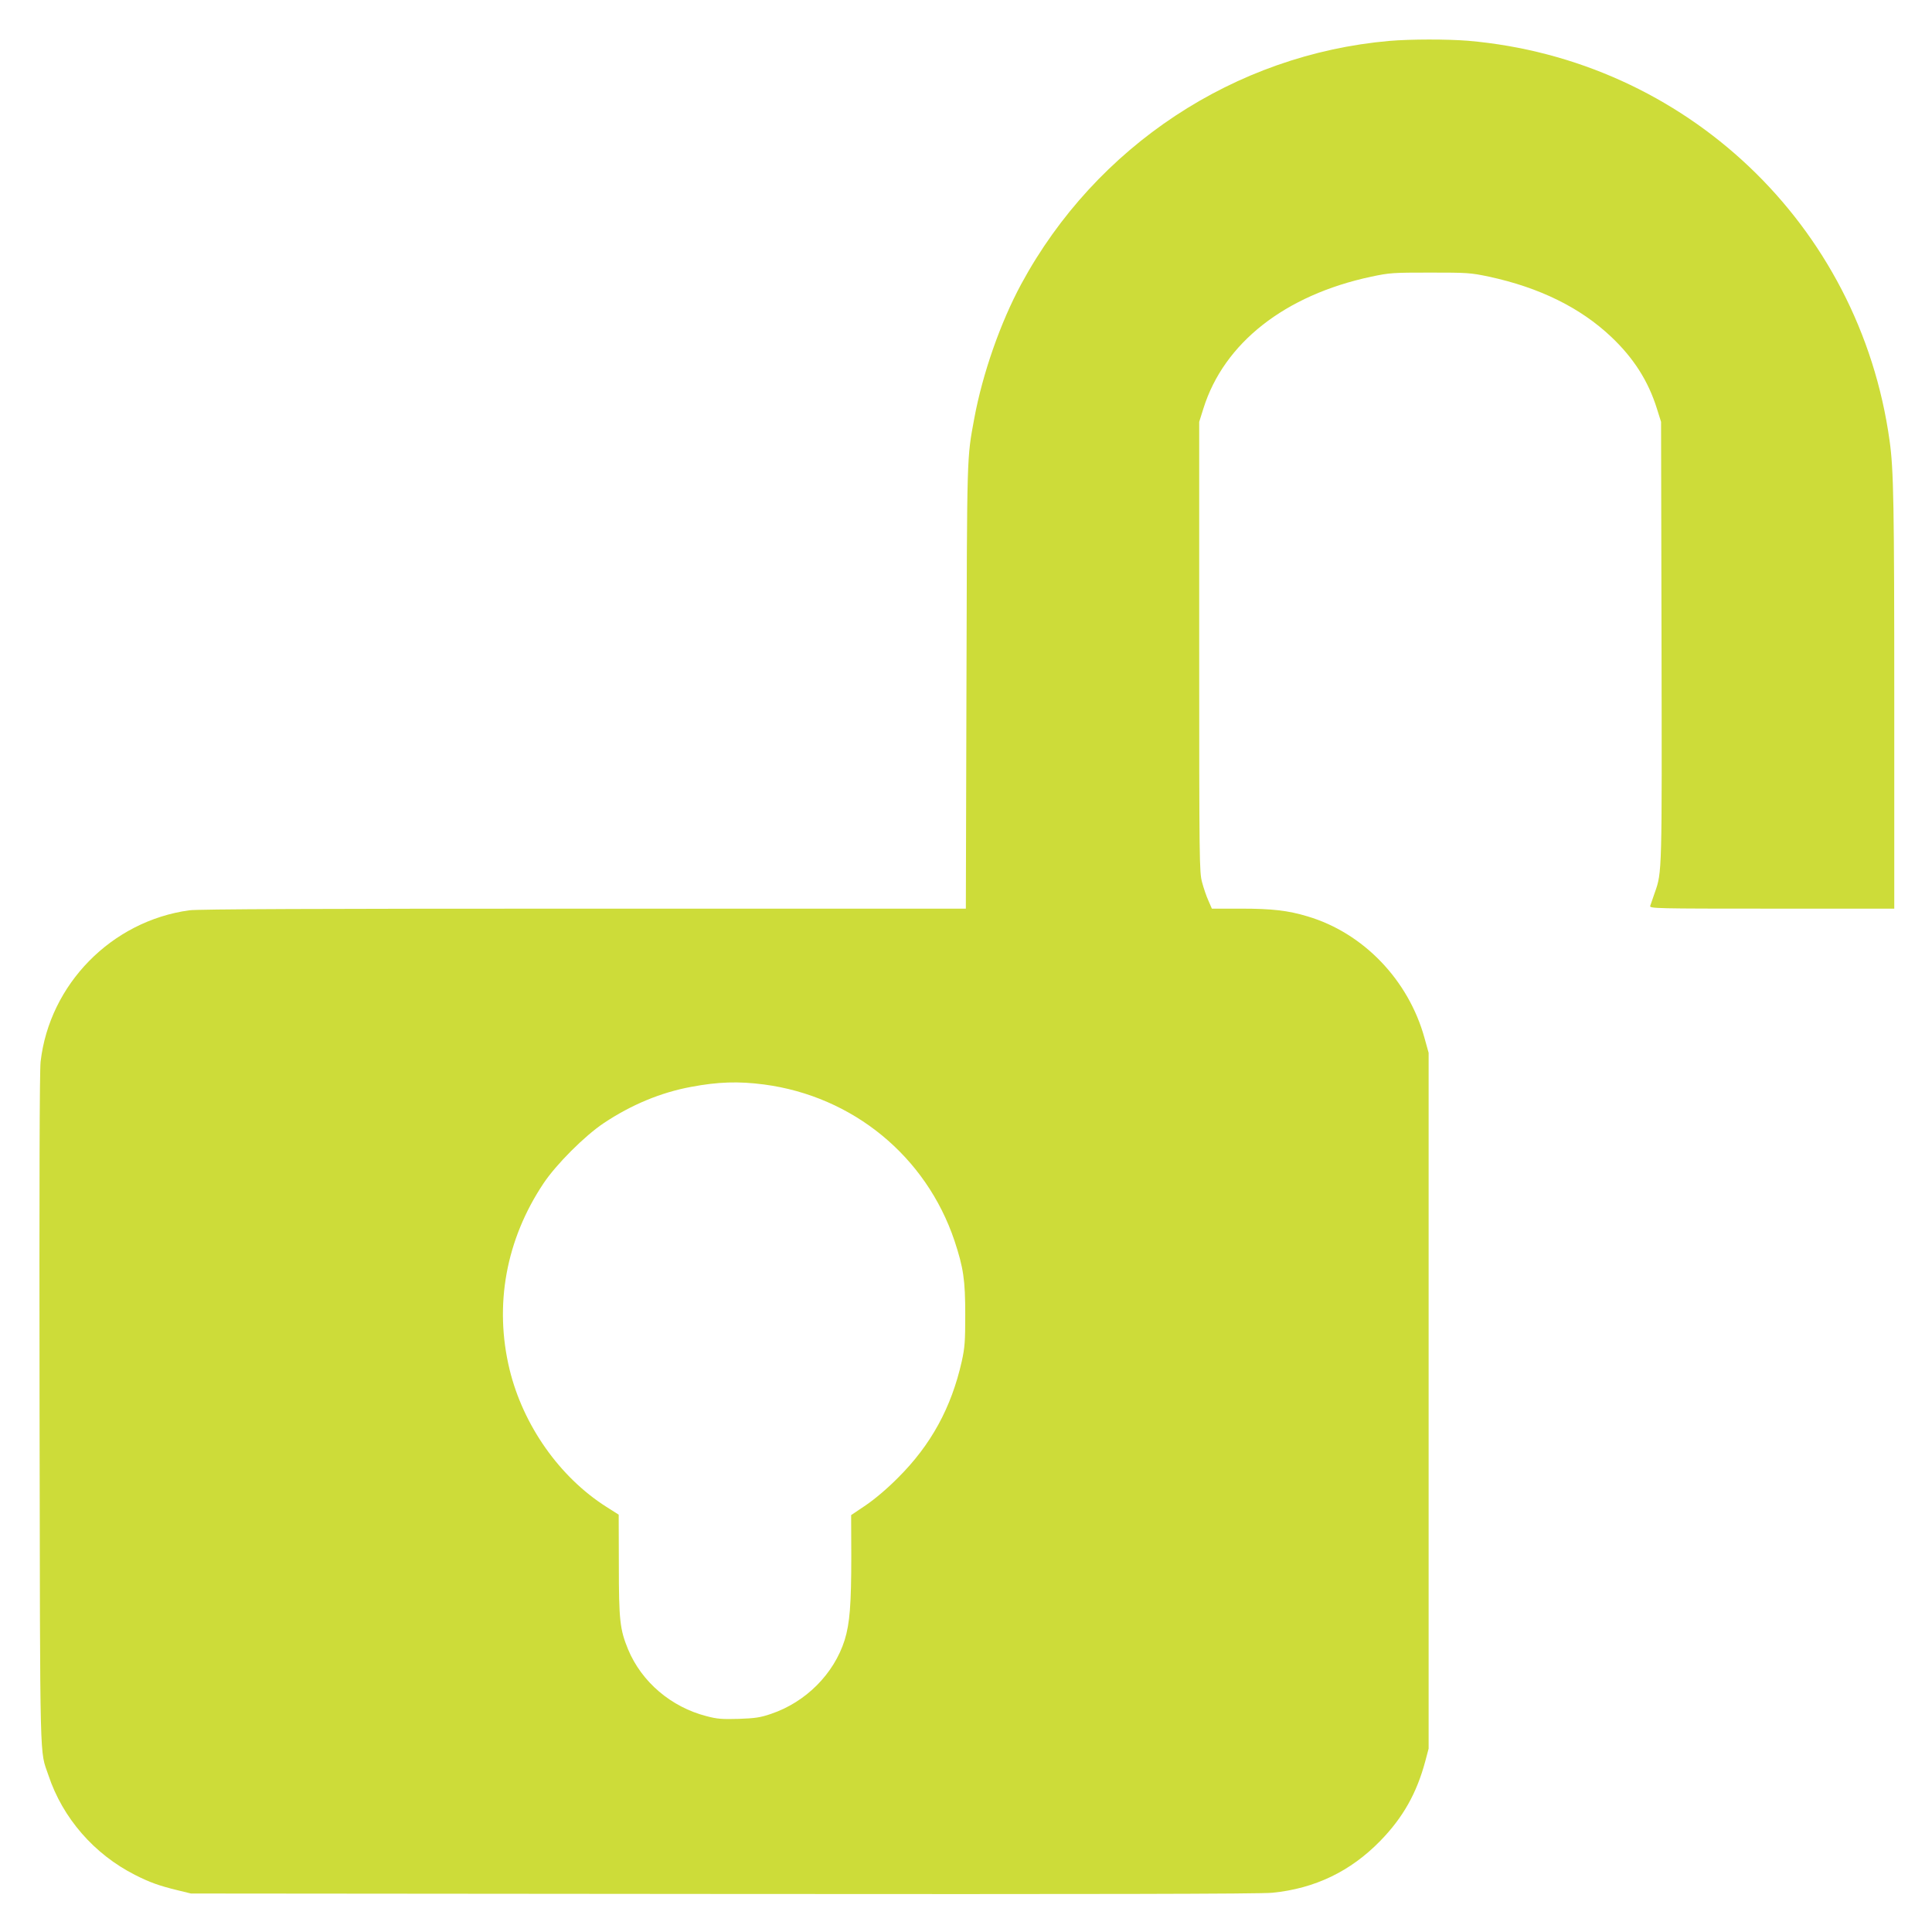
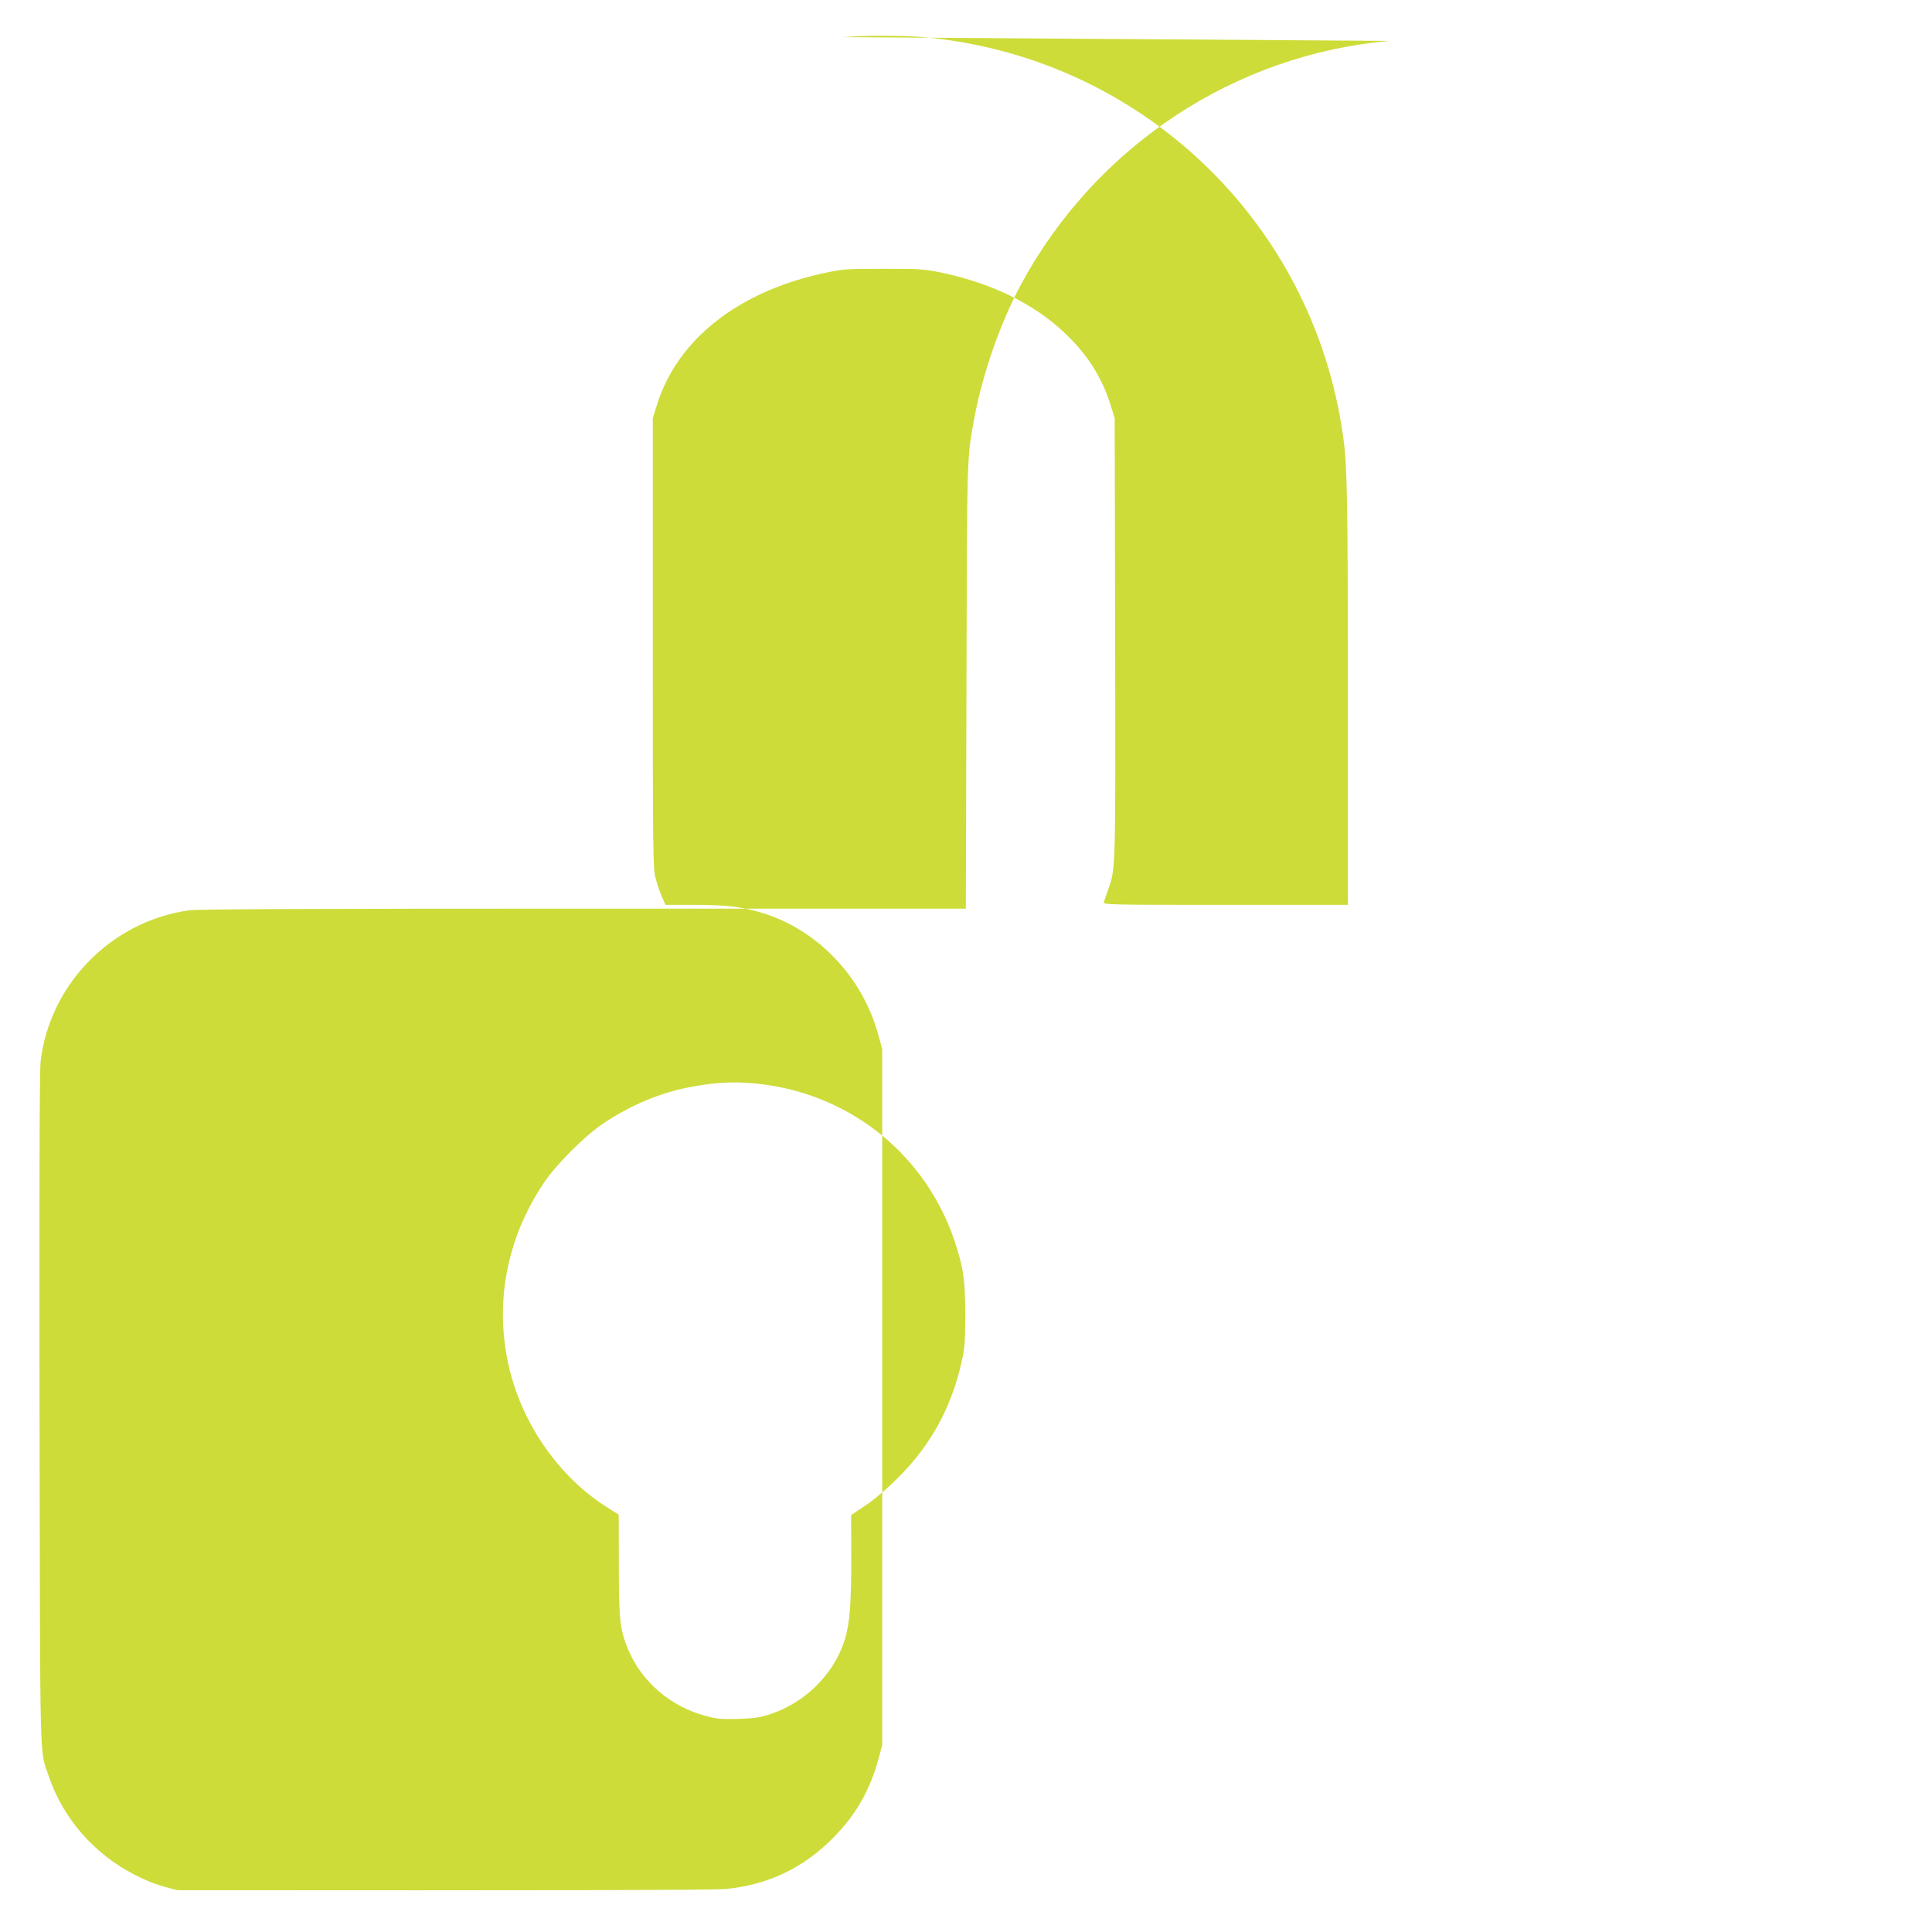
<svg xmlns="http://www.w3.org/2000/svg" version="1.0" width="1280pt" height="1280pt" viewBox="0 0 1280 1280" preserveAspectRatio="xMidYMid meet">
  <g transform="translate(0,1280) scale(0.1,-0.1)" fill="#cddc39" stroke="none">
-     <path d="M9205 12529 c-1025 -90 -1943 -696 -2438 -1609 -139 -257 -257 -595 -312 -891 -50 -271 -48 -217 -52 -1781 l-4 -1468 -2534 0 c-1748 0 -2557 -3 -2611 -11 -515 -71 -926 -490 -985 -1003 -7 -61 -9 -813 -7 -2311 4 -2425 0 -2241 59 -2417 94 -283 303 -523 574 -660 96 -49 161 -72 280 -101 l90 -22 3530 -3 c2444 -2 3562 0 3635 8 281 28 517 141 715 344 150 154 241 315 298 528 l22 83 0 2305 0 2305 -27 97 c-106 386 -407 698 -776 807 -129 39 -236 51 -439 51 l-194 0 -23 53 c-13 28 -32 84 -42 122 -18 67 -19 132 -19 1560 l0 1490 28 89 c136 434 540 751 1112 873 123 26 144 27 390 27 246 0 267 -1 390 -27 334 -72 605 -205 810 -399 148 -140 245 -292 302 -474 l28 -89 3 -1450 c3 -1542 4 -1532 -45 -1670 -13 -38 -27 -78 -30 -87 -5 -17 38 -18 806 -18 l811 0 0 1368 c0 1304 -4 1543 -31 1732 -198 1432 -1352 2526 -2794 2650 -140 11 -377 11 -520 -1z m-4143 -6914 c589 -78 1074 -476 1262 -1036 59 -179 71 -258 71 -489 0 -178 -3 -218 -23 -309 -69 -307 -204 -554 -422 -771 -70 -71 -153 -141 -213 -182 l-98 -66 1 -274 c0 -318 -10 -444 -44 -554 -71 -224 -257 -411 -488 -489 -70 -24 -104 -29 -213 -33 -110 -3 -143 -1 -214 18 -234 60 -430 226 -520 443 -54 132 -61 192 -61 559 l-1 333 -82 52 c-310 197 -551 540 -641 910 -103 426 -24 860 225 1233 84 126 273 315 399 399 183 122 378 203 578 240 180 34 315 38 484 16z" />
+     <path d="M9205 12529 c-1025 -90 -1943 -696 -2438 -1609 -139 -257 -257 -595 -312 -891 -50 -271 -48 -217 -52 -1781 l-4 -1468 -2534 0 c-1748 0 -2557 -3 -2611 -11 -515 -71 -926 -490 -985 -1003 -7 -61 -9 -813 -7 -2311 4 -2425 0 -2241 59 -2417 94 -283 303 -523 574 -660 96 -49 161 -72 280 -101 c2444 -2 3562 0 3635 8 281 28 517 141 715 344 150 154 241 315 298 528 l22 83 0 2305 0 2305 -27 97 c-106 386 -407 698 -776 807 -129 39 -236 51 -439 51 l-194 0 -23 53 c-13 28 -32 84 -42 122 -18 67 -19 132 -19 1560 l0 1490 28 89 c136 434 540 751 1112 873 123 26 144 27 390 27 246 0 267 -1 390 -27 334 -72 605 -205 810 -399 148 -140 245 -292 302 -474 l28 -89 3 -1450 c3 -1542 4 -1532 -45 -1670 -13 -38 -27 -78 -30 -87 -5 -17 38 -18 806 -18 l811 0 0 1368 c0 1304 -4 1543 -31 1732 -198 1432 -1352 2526 -2794 2650 -140 11 -377 11 -520 -1z m-4143 -6914 c589 -78 1074 -476 1262 -1036 59 -179 71 -258 71 -489 0 -178 -3 -218 -23 -309 -69 -307 -204 -554 -422 -771 -70 -71 -153 -141 -213 -182 l-98 -66 1 -274 c0 -318 -10 -444 -44 -554 -71 -224 -257 -411 -488 -489 -70 -24 -104 -29 -213 -33 -110 -3 -143 -1 -214 18 -234 60 -430 226 -520 443 -54 132 -61 192 -61 559 l-1 333 -82 52 c-310 197 -551 540 -641 910 -103 426 -24 860 225 1233 84 126 273 315 399 399 183 122 378 203 578 240 180 34 315 38 484 16z" />
  </g>
</svg>